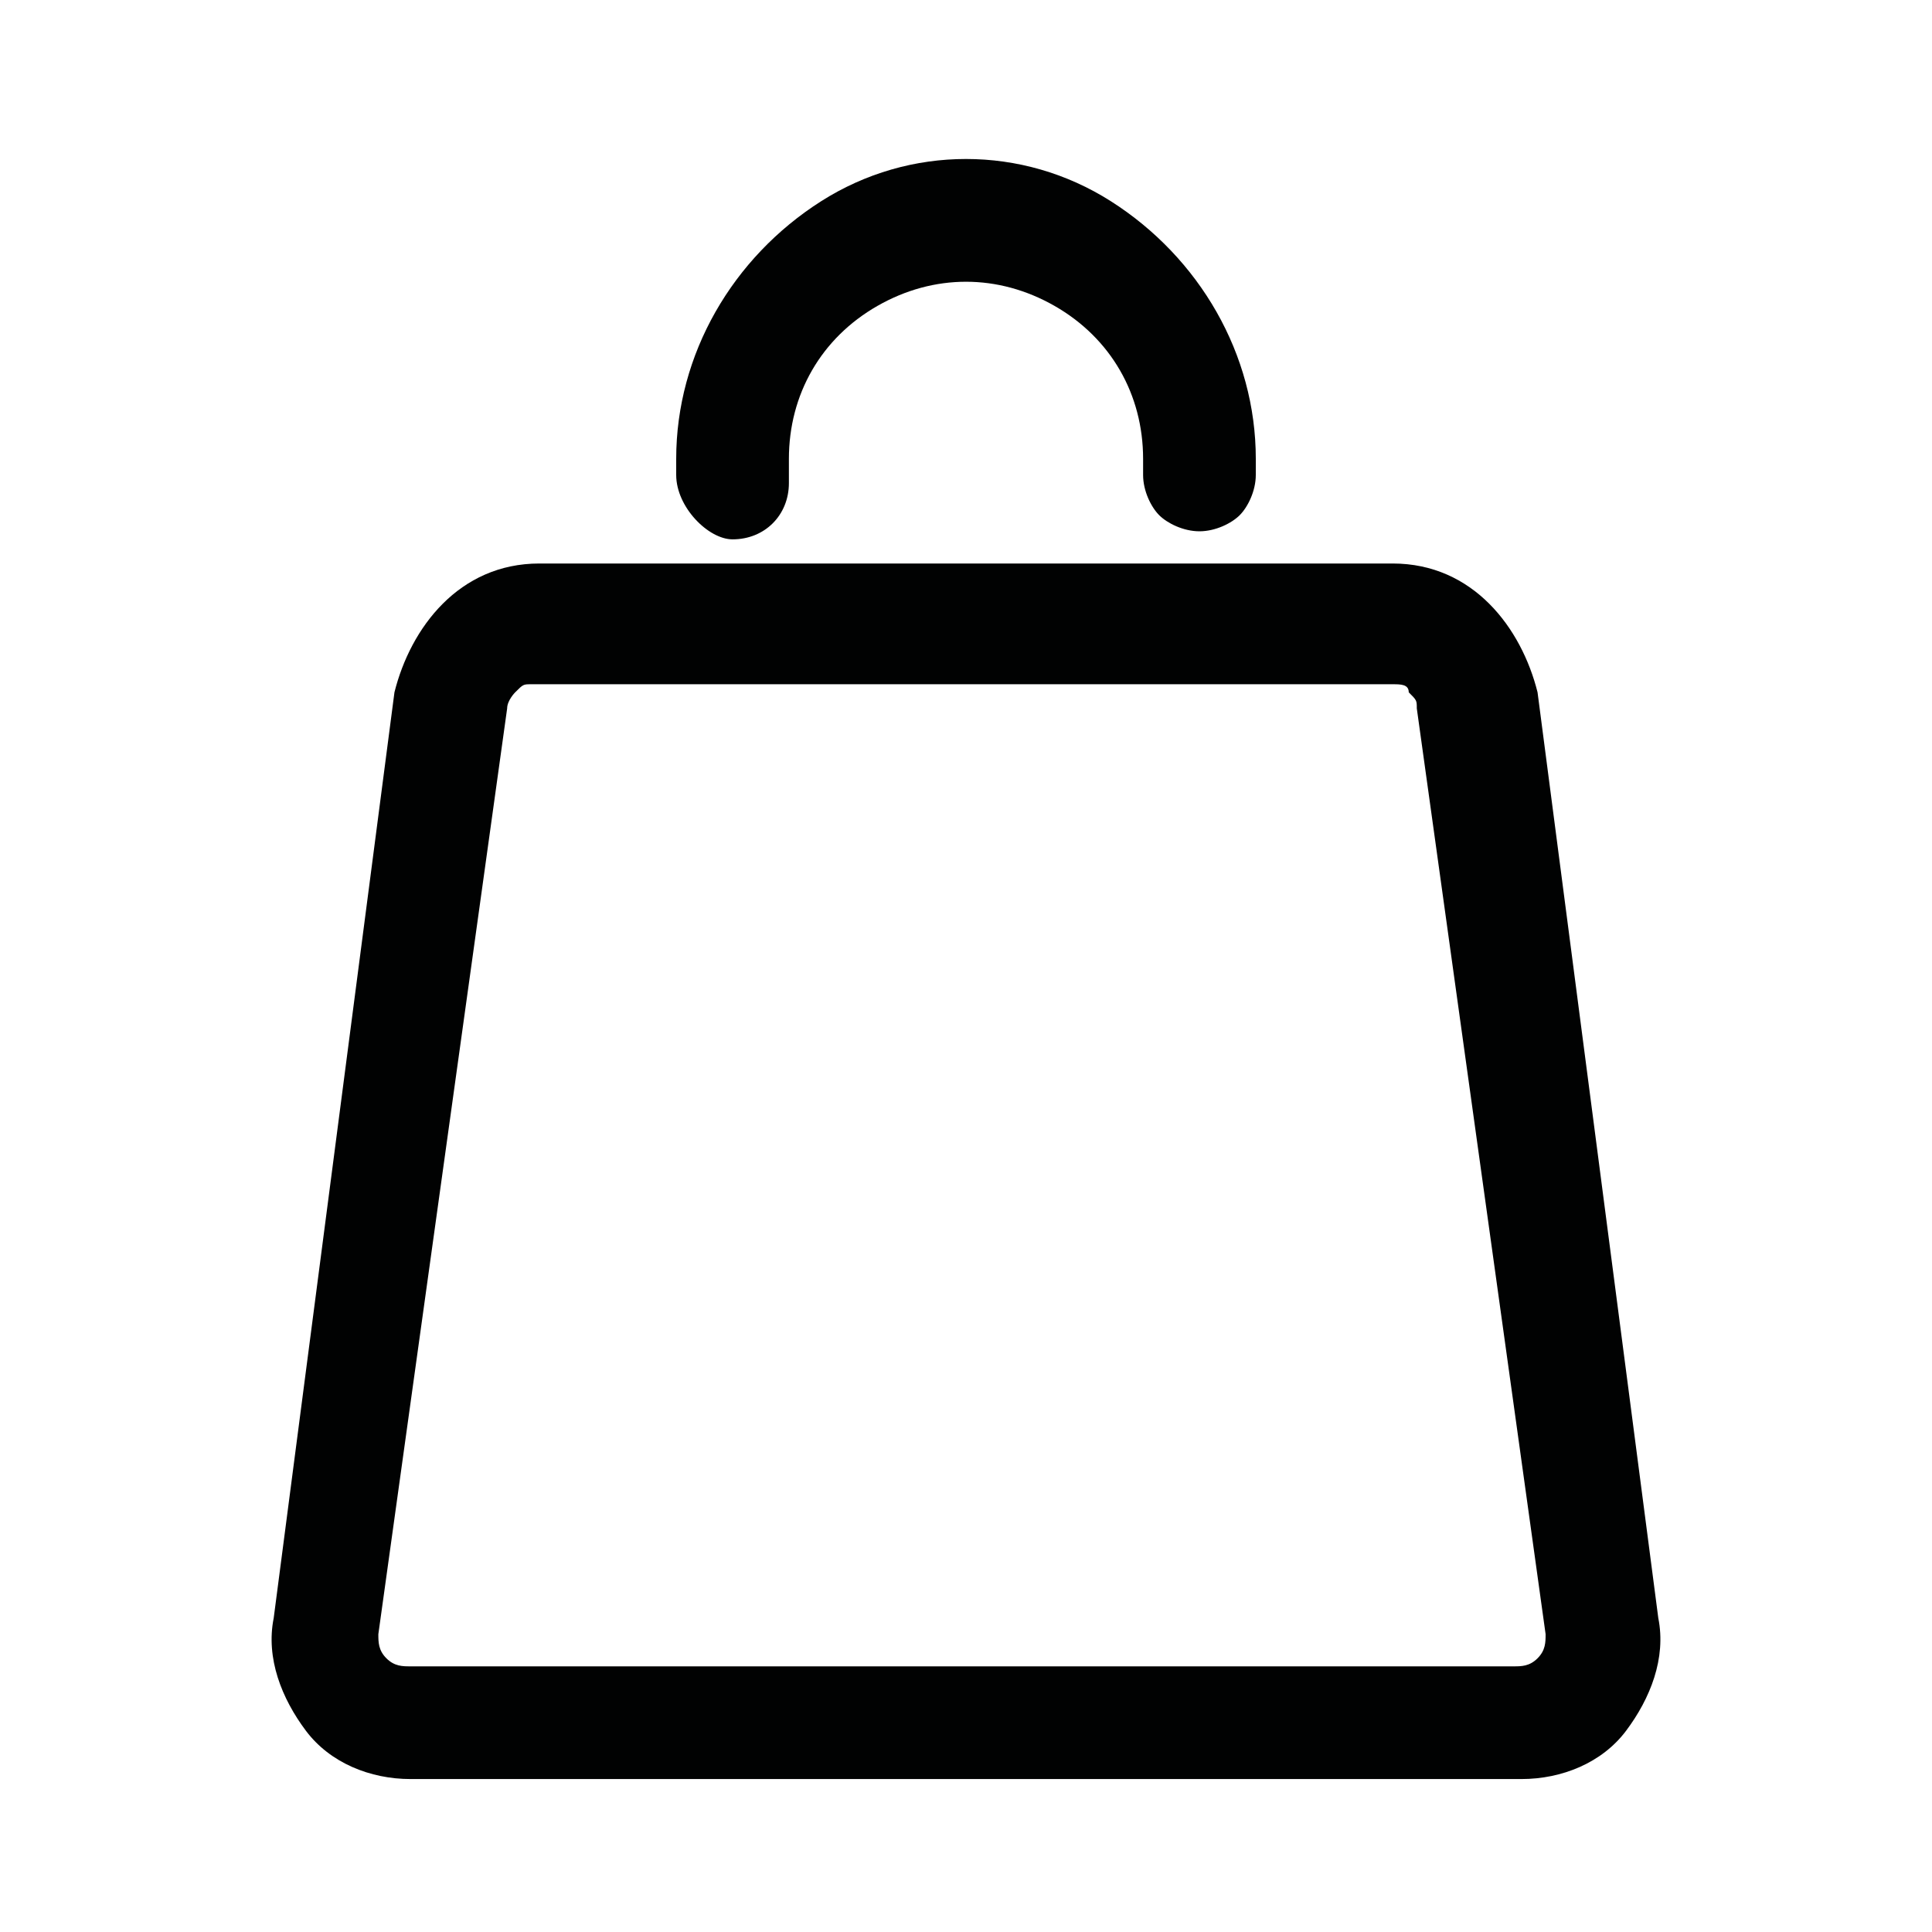
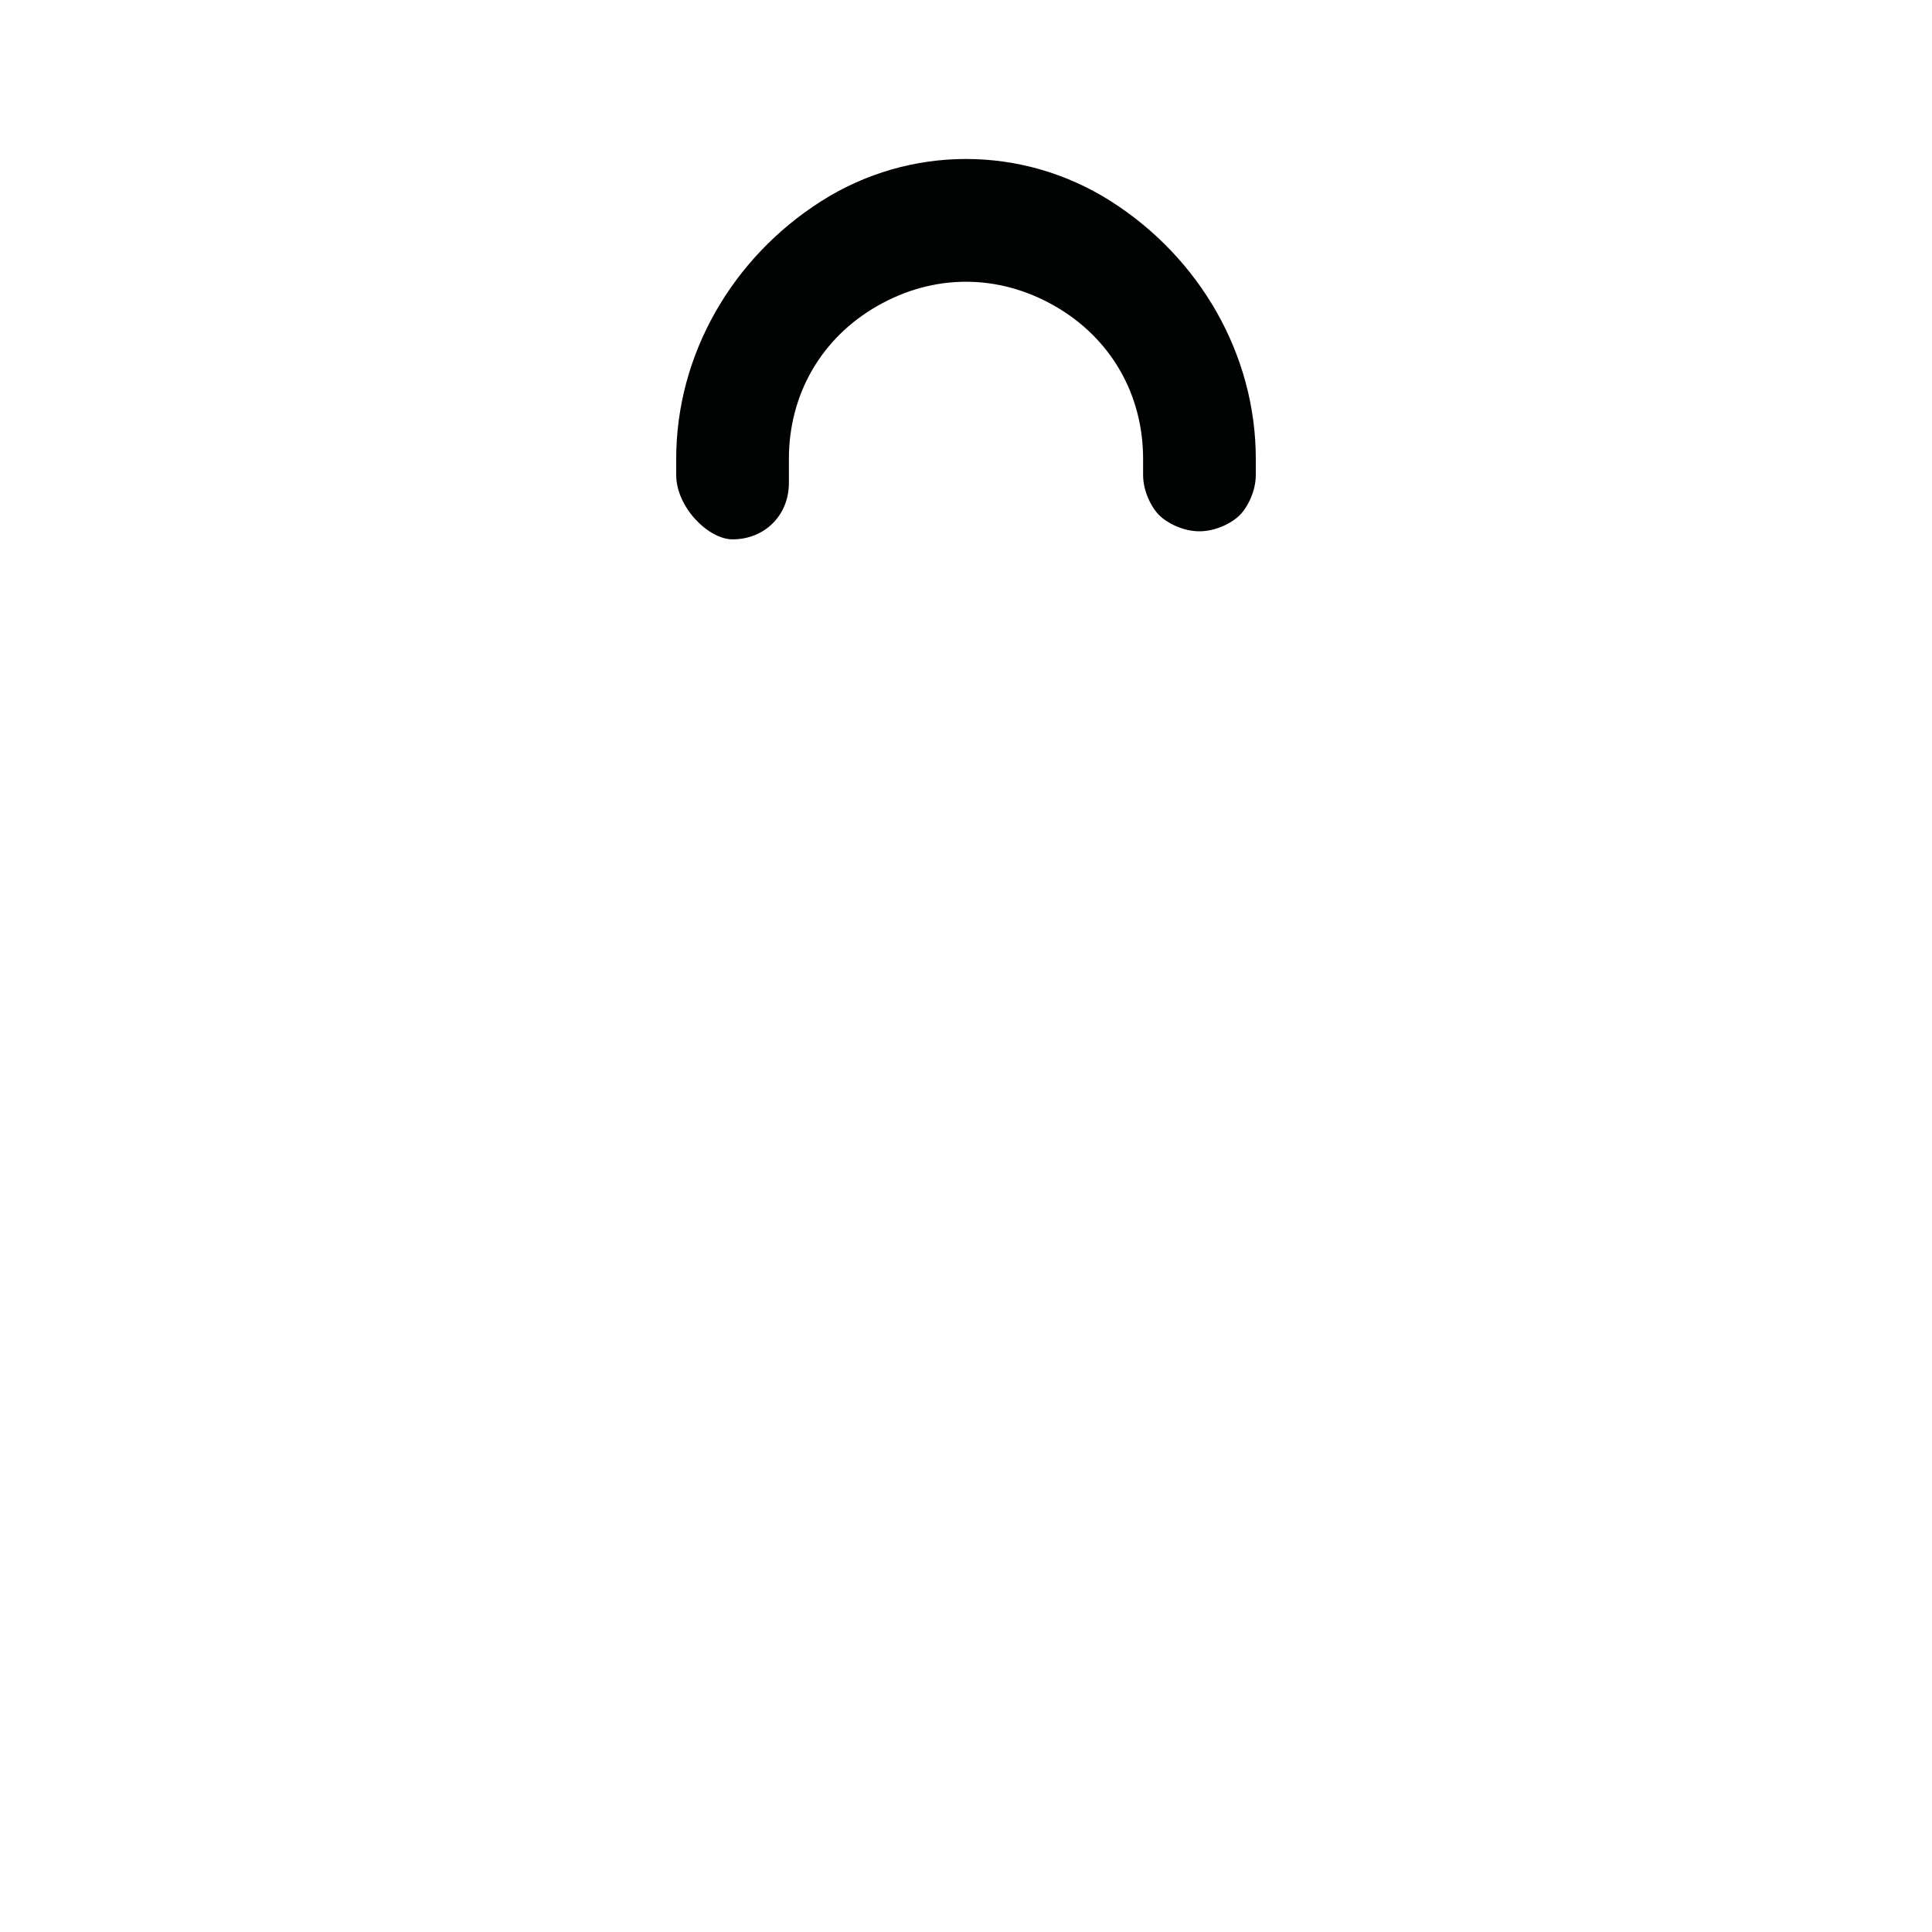
<svg xmlns="http://www.w3.org/2000/svg" version="1.1" id="Calque_1" x="0px" y="0px" viewBox="0 0 24 24" style="enable-background:new 0 0 24 24;" xml:space="preserve">
  <style type="text/css">
	.st0{fill:#010202;}
</style>
  <g>
-     <path class="st0" d="M20.6,20.1L19.1,8.6c-0.1-0.4-0.3-0.8-0.6-1.1C18.2,7.2,17.8,7,17.3,7H6.7C6.2,7,5.8,7.2,5.5,7.5   C5.2,7.8,5,8.2,4.9,8.6L3.4,20.1c-0.1,0.5,0.1,1,0.4,1.4c0.3,0.4,0.8,0.6,1.3,0.6h13.8c0.5,0,1-0.2,1.3-0.6   C20.5,21.1,20.7,20.6,20.6,20.1z M19.2,20.3c0,0.1,0,0.2-0.1,0.3c-0.1,0.1-0.2,0.1-0.3,0.1H5.1c-0.1,0-0.2,0-0.3-0.1   c-0.1-0.1-0.1-0.2-0.1-0.3L6.3,8.8c0-0.1,0.1-0.2,0.1-0.2c0.1-0.1,0.1-0.1,0.2-0.1h10.7c0.1,0,0.2,0,0.2,0.1   c0.1,0.1,0.1,0.1,0.1,0.2L19.2,20.3z" />
    <path class="st0" d="M9.1,6.7c0.4,0,0.7-0.3,0.7-0.7V5.7c0-0.8,0.4-1.5,1.1-1.9c0.7-0.4,1.5-0.4,2.2,0c0.7,0.4,1.1,1.1,1.1,1.9v0.2   c0,0.2,0.1,0.4,0.2,0.5c0.1,0.1,0.3,0.2,0.5,0.2c0.2,0,0.4-0.1,0.5-0.2c0.1-0.1,0.2-0.3,0.2-0.5V5.7c0-1.3-0.7-2.5-1.8-3.2   c-1.1-0.7-2.5-0.7-3.6,0C9.1,3.2,8.4,4.4,8.4,5.7v0.2C8.4,6.3,8.8,6.7,9.1,6.7z" />
  </g>
</svg>